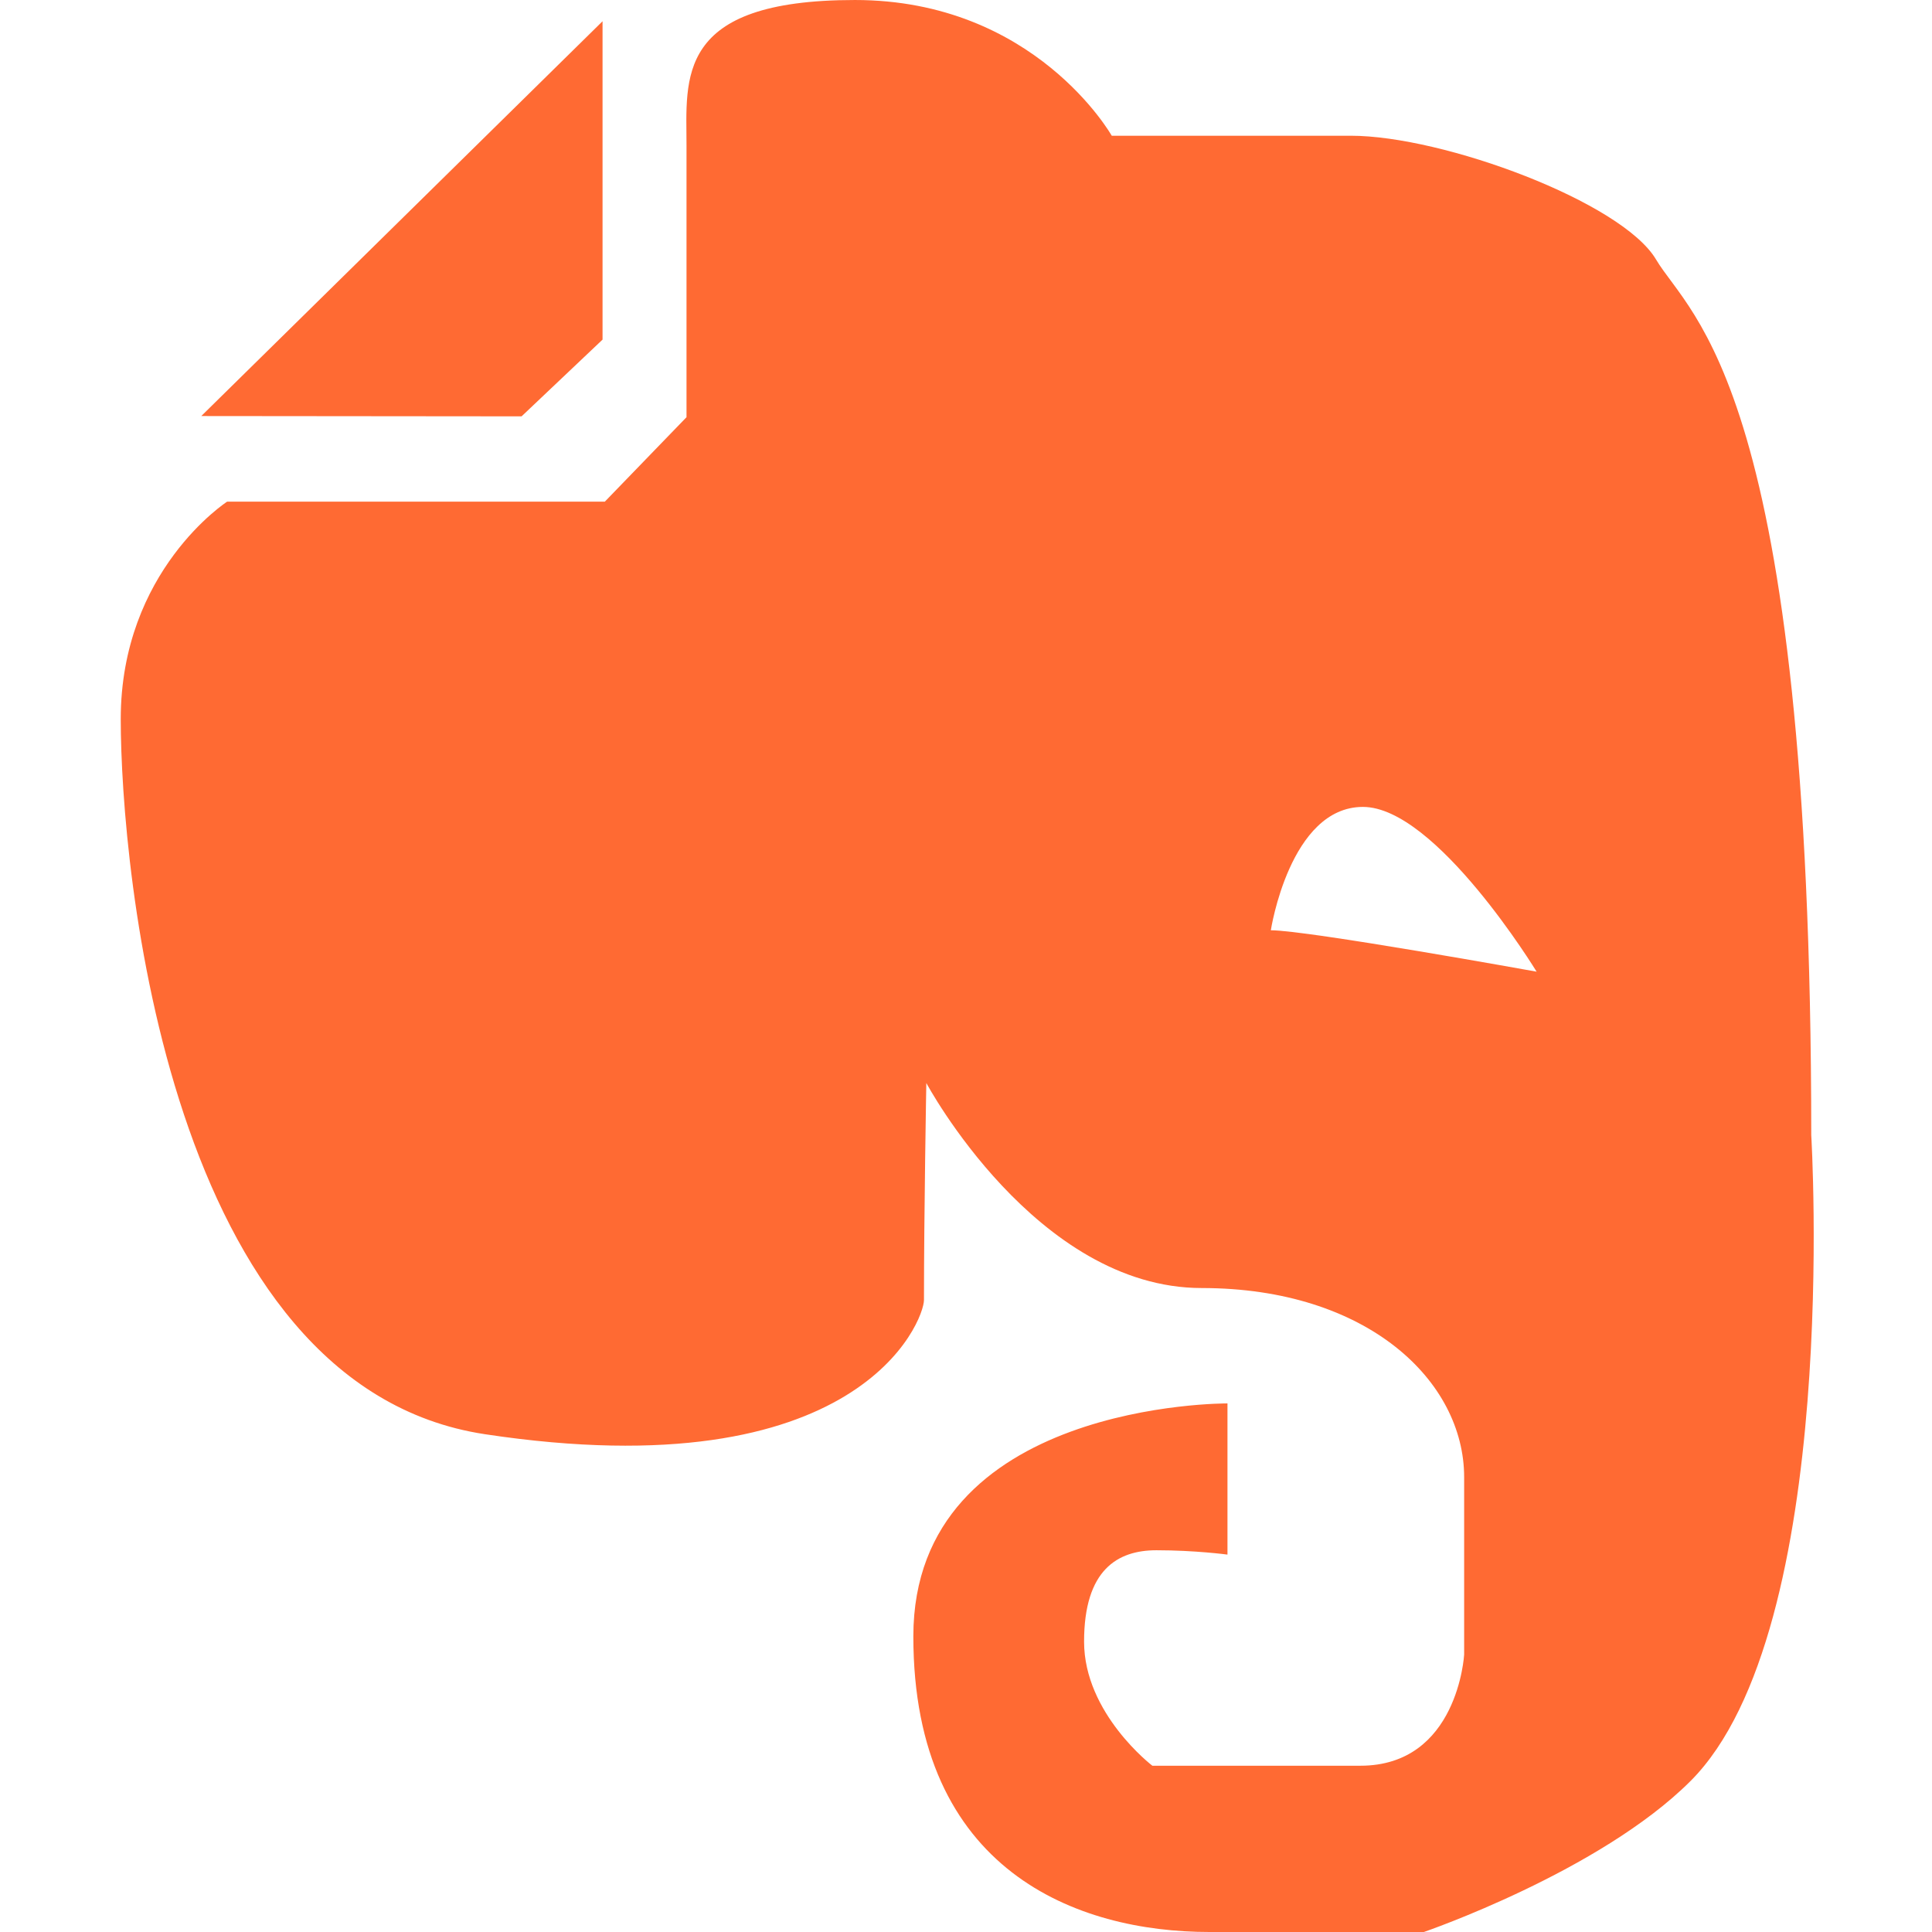
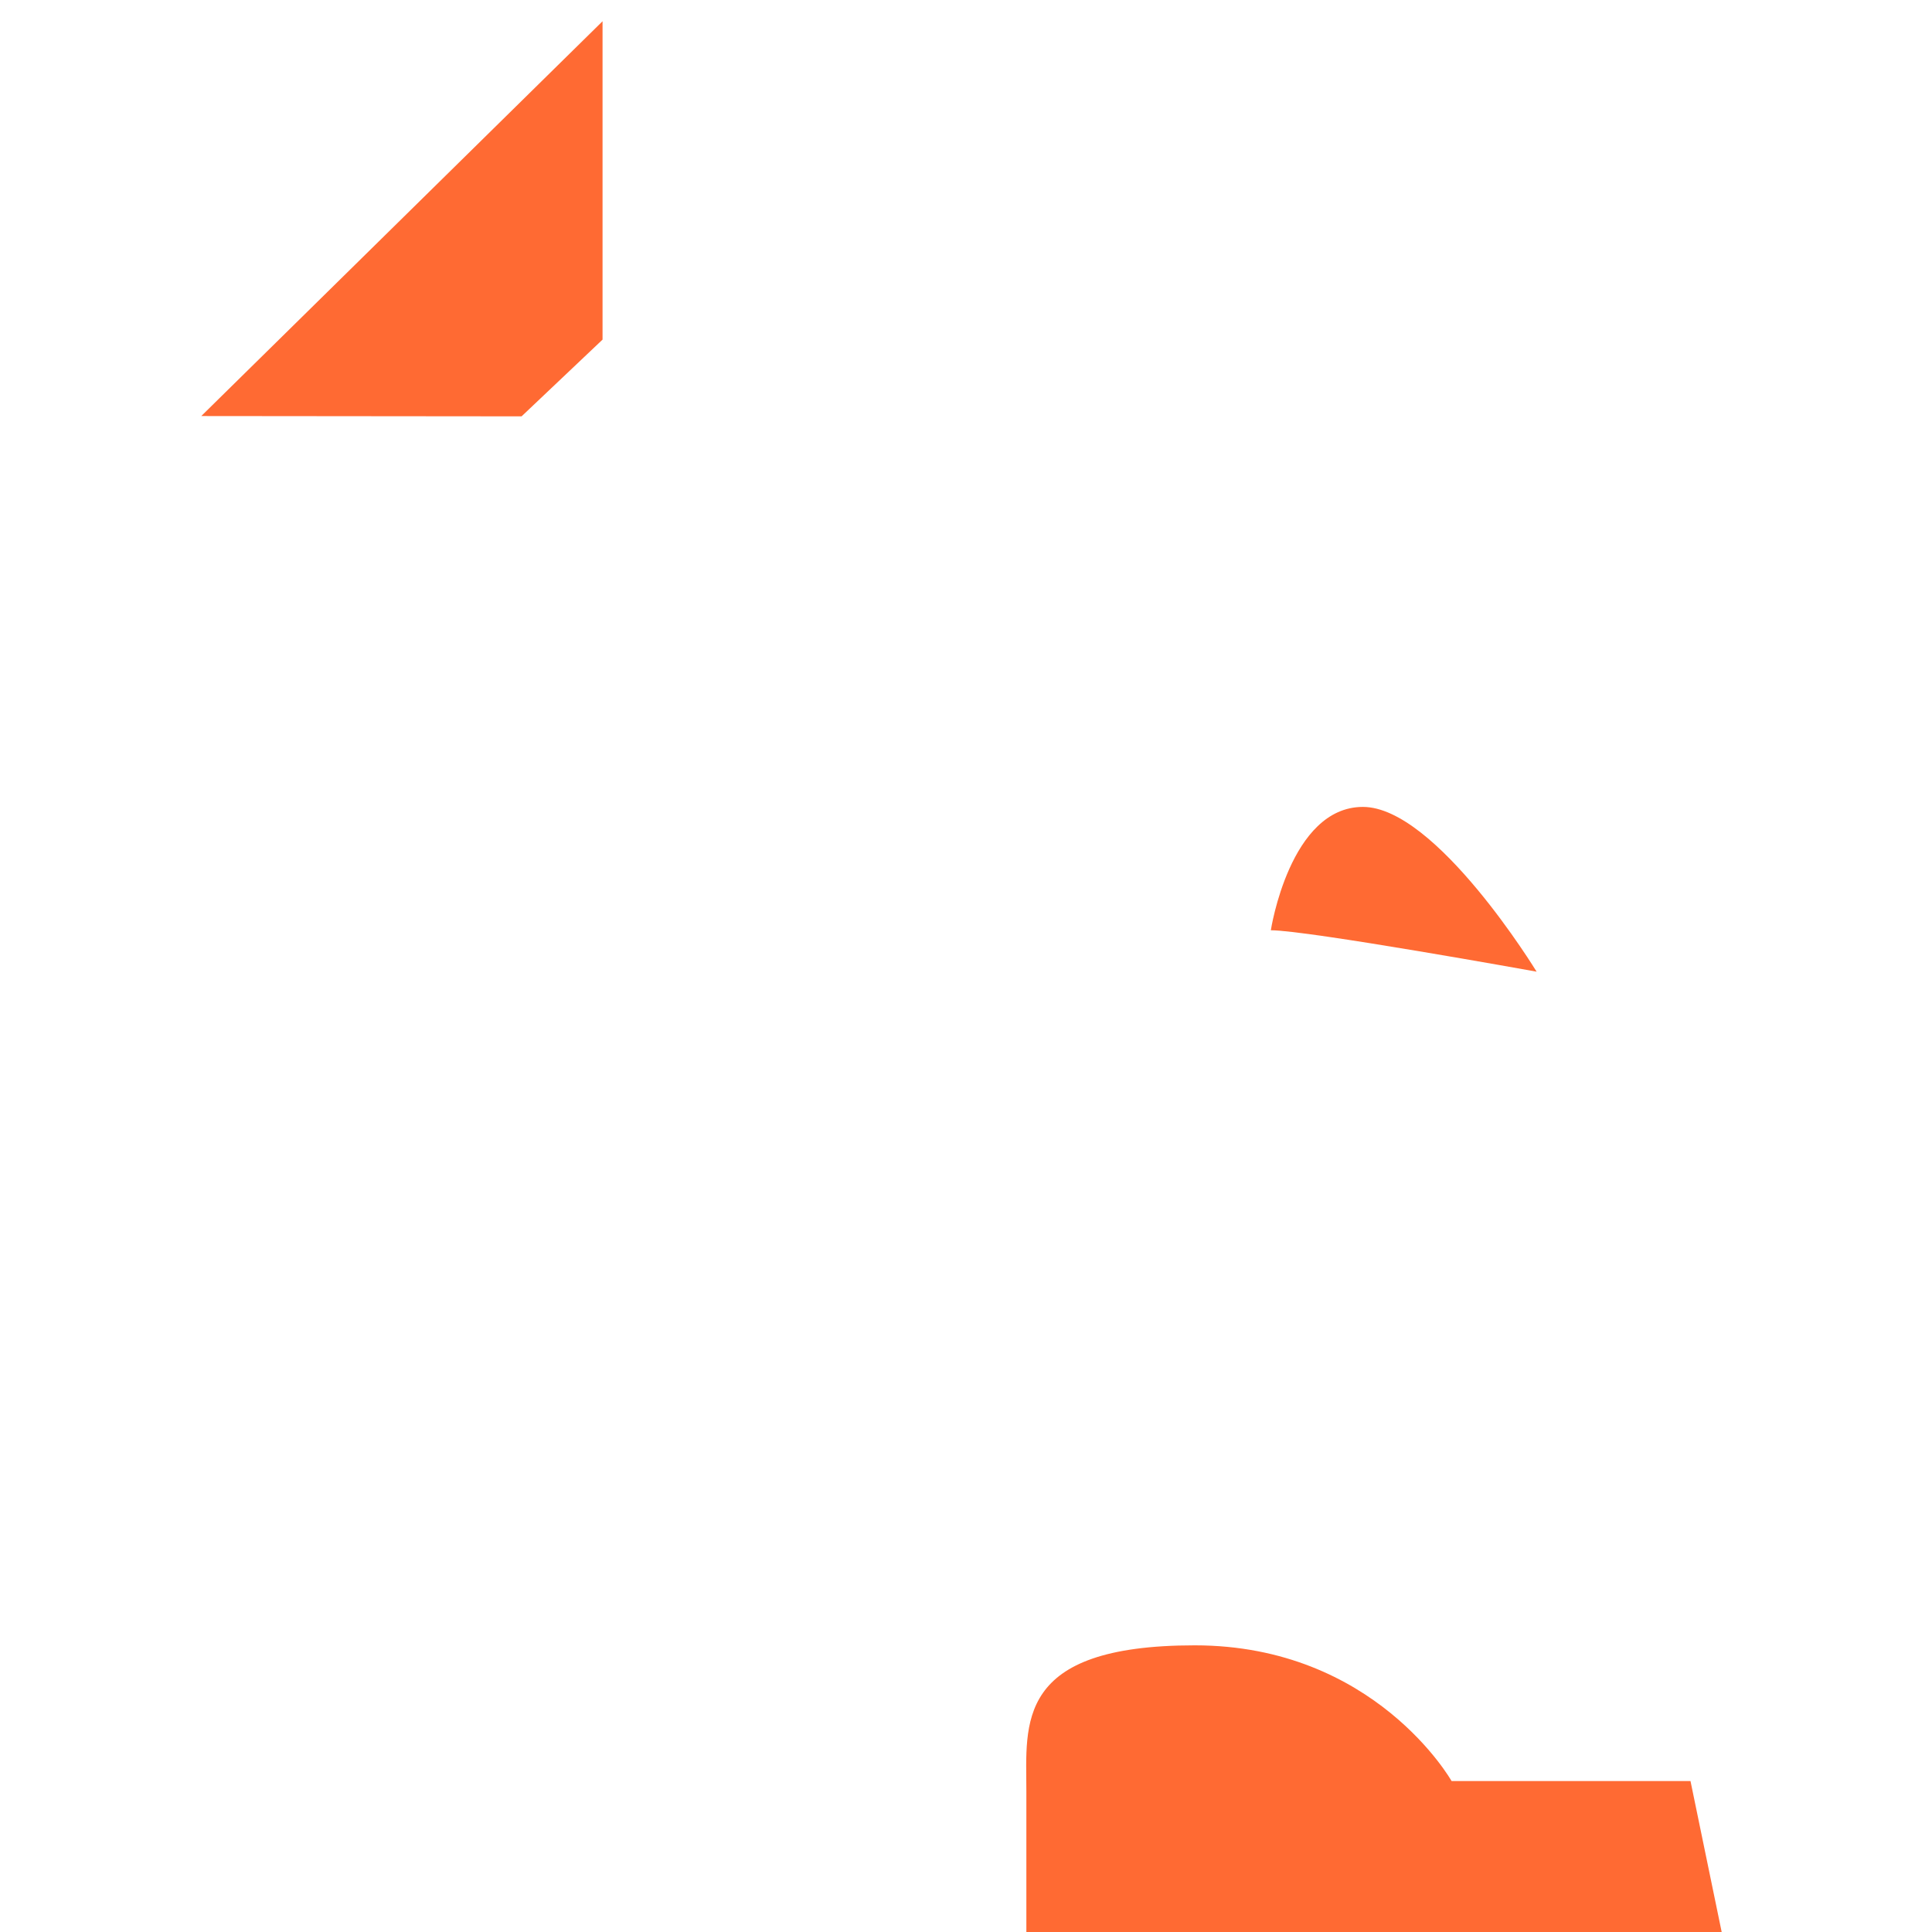
<svg xmlns="http://www.w3.org/2000/svg" width="1200pt" height="1200pt" version="1.1" viewBox="0 0 1200 1200">
-   <path d="m323.96 258.6-198.94-0.188 249.23-245.21v197.74zm726.04 847.65c93.75-93.75 75-401.21 75-401.21 0-464.81-75.148-508.01-96.375-543.82-21.148-35.738-132.11-76.914-189.71-76.914h-148.39c-0.004 0-47.59-84.301-159.53-84.301-112.12 0-104.59 48.863-104.59 90.523v168.6l-50.738 52.461h-234.6s-66.074 42.789-66.074 135.07c0 92.438 29.289 414.34 226.16 444.15 232.91 35.211 272.74-70.613 272.74-83.363 0-53.625 1.461-134.77 1.461-134.77s68.102 127.35 171.07 127.35c103.05 0 162.98 57.863 162.98 117.41v110.29s-3.824 69-64.461 69h-129.19s-42.414-32.363-42.414-77.062c0-44.699 20.812-56.773 44.961-56.773s44.102 2.699 44.102 2.699v-93.898s-195.11-1.312-195.11 144.71c0 146.02 102.07 183.6 183.86 183.6h133.24c-0.004 0 109.35-37.5 165.6-93.75zm-260.66-528.45s11.773-76.613 57.188-76.613c45.488 0 107.89 102.34 107.89 102.34 0.004 0-142.39-25.723-165.07-25.723z" fill="#ff6a33" fill-rule="evenodd" />
+   <path d="m323.96 258.6-198.94-0.188 249.23-245.21v197.74zm726.04 847.65h-148.39c-0.004 0-47.59-84.301-159.53-84.301-112.12 0-104.59 48.863-104.59 90.523v168.6l-50.738 52.461h-234.6s-66.074 42.789-66.074 135.07c0 92.438 29.289 414.34 226.16 444.15 232.91 35.211 272.74-70.613 272.74-83.363 0-53.625 1.461-134.77 1.461-134.77s68.102 127.35 171.07 127.35c103.05 0 162.98 57.863 162.98 117.41v110.29s-3.824 69-64.461 69h-129.19s-42.414-32.363-42.414-77.062c0-44.699 20.812-56.773 44.961-56.773s44.102 2.699 44.102 2.699v-93.898s-195.11-1.312-195.11 144.71c0 146.02 102.07 183.6 183.86 183.6h133.24c-0.004 0 109.35-37.5 165.6-93.75zm-260.66-528.45s11.773-76.613 57.188-76.613c45.488 0 107.89 102.34 107.89 102.34 0.004 0-142.39-25.723-165.07-25.723z" fill="#ff6a33" fill-rule="evenodd" />
</svg>